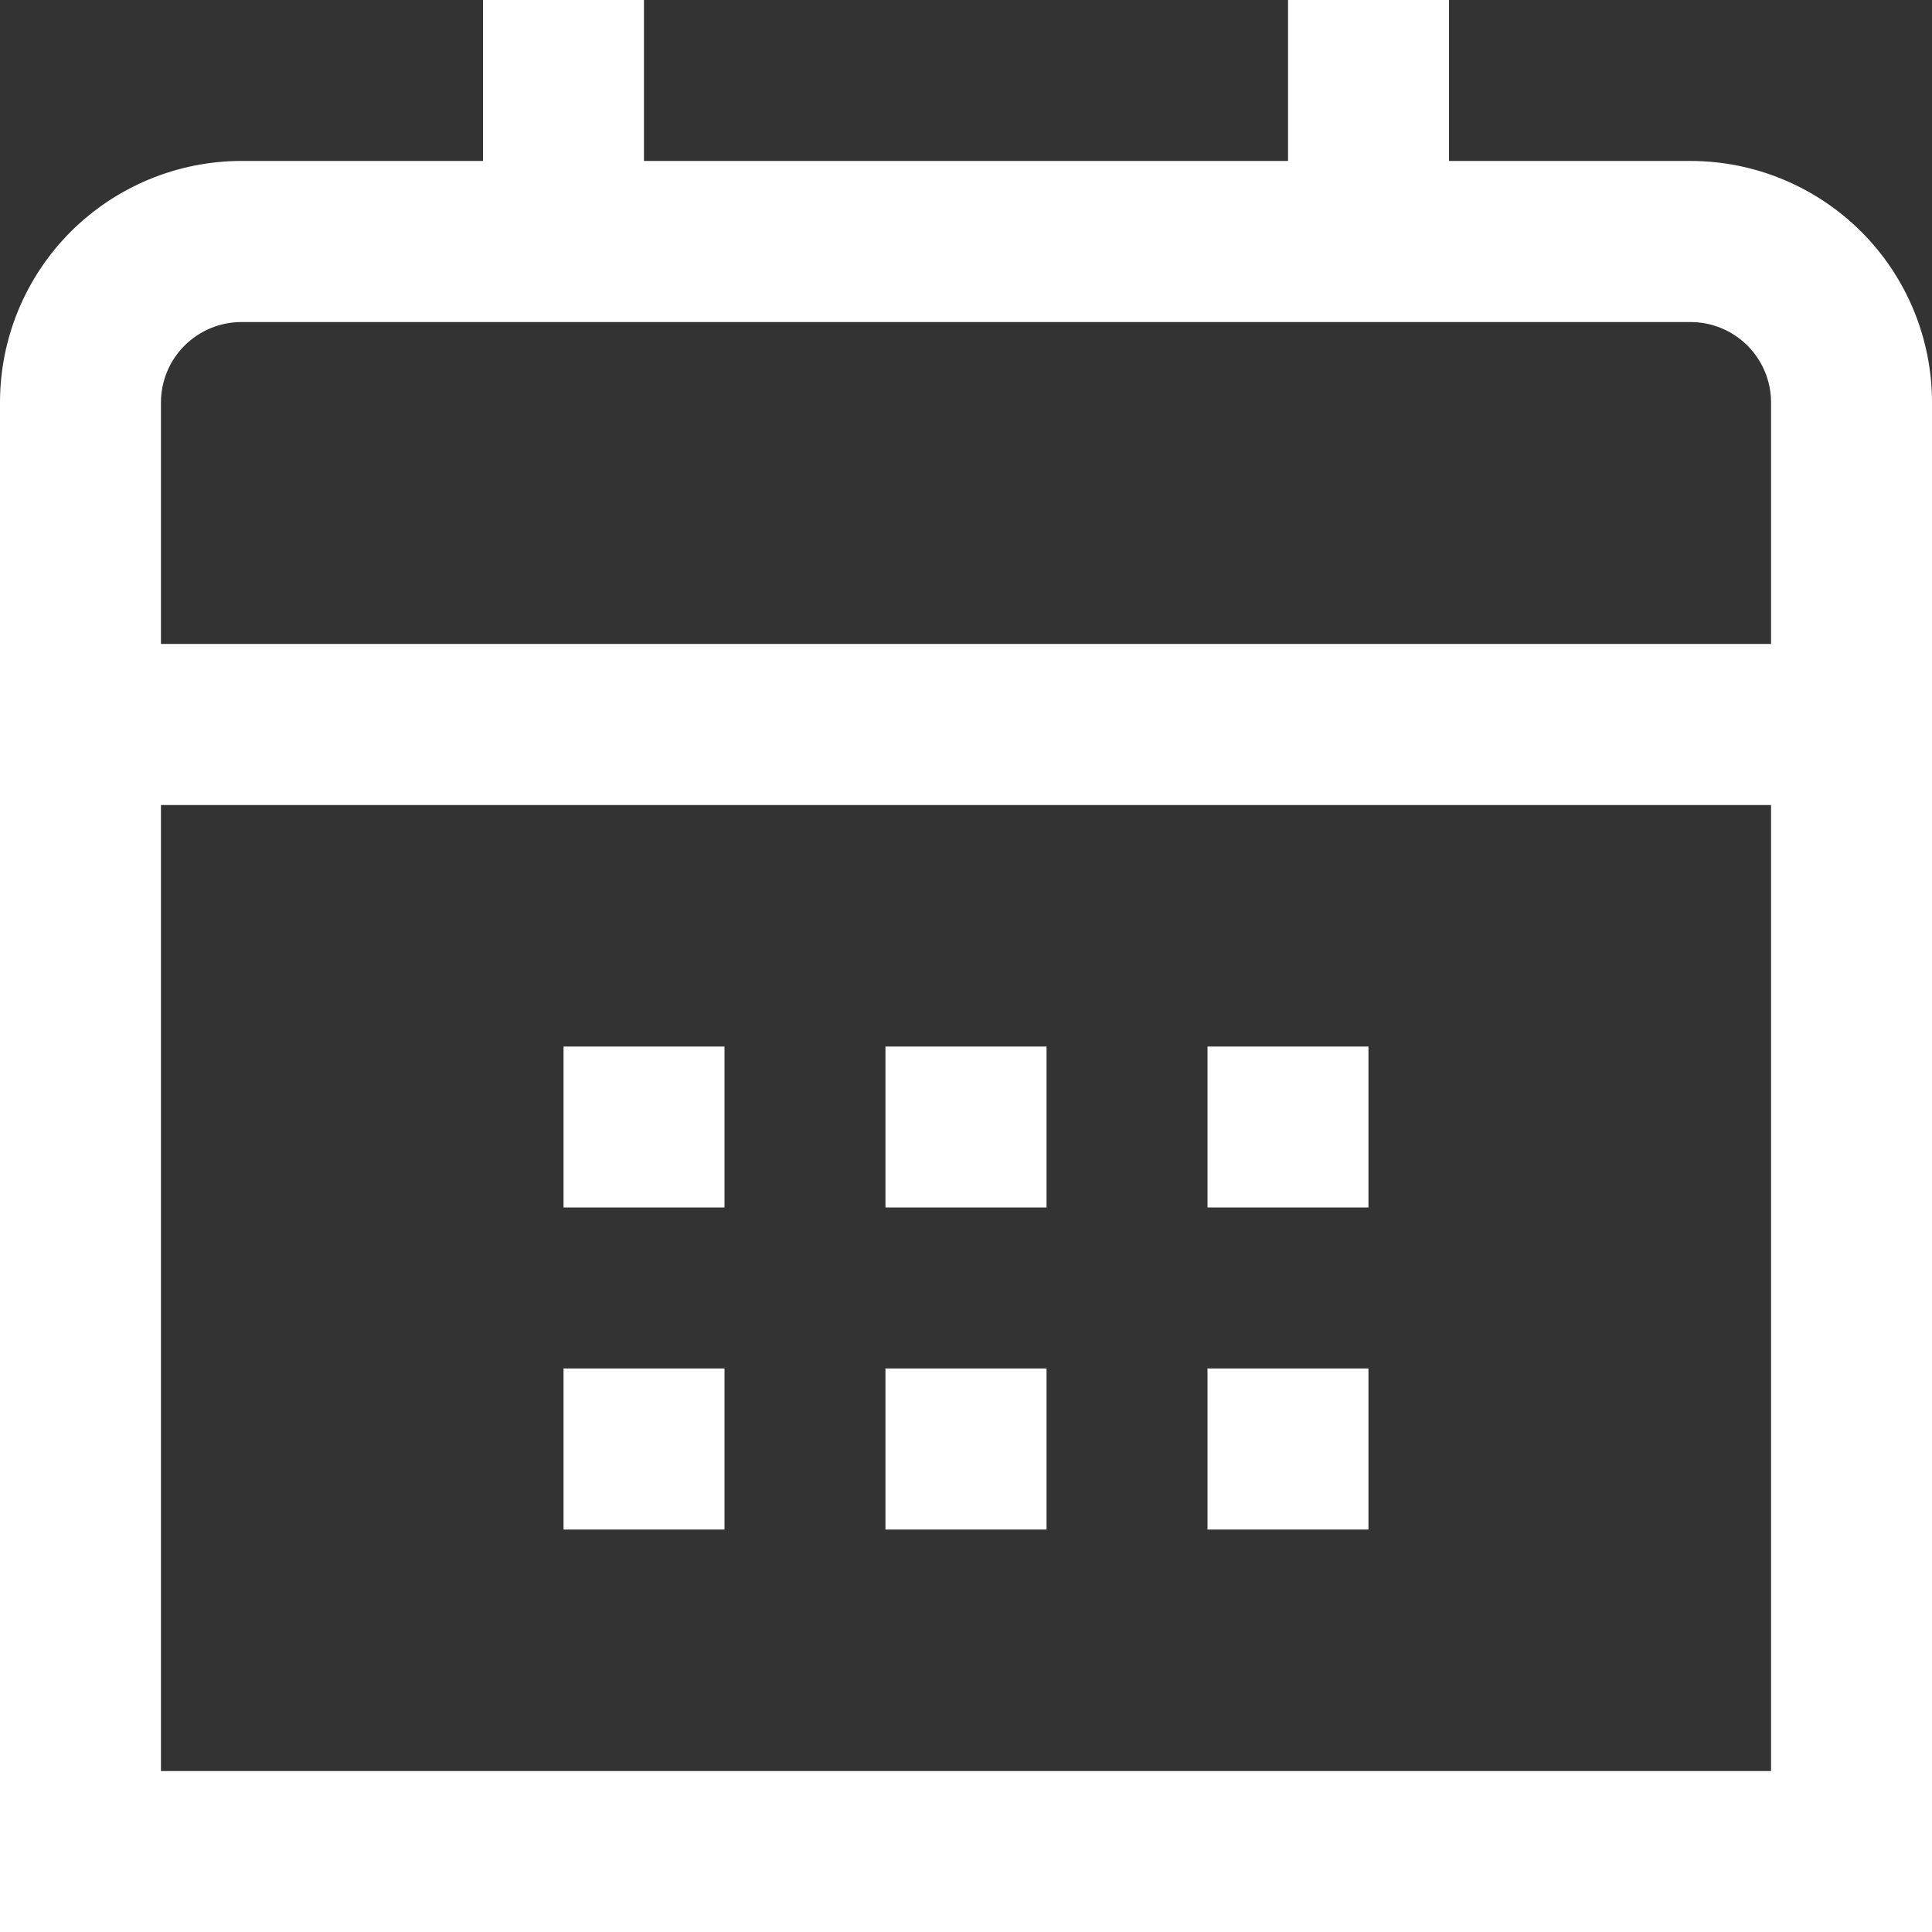
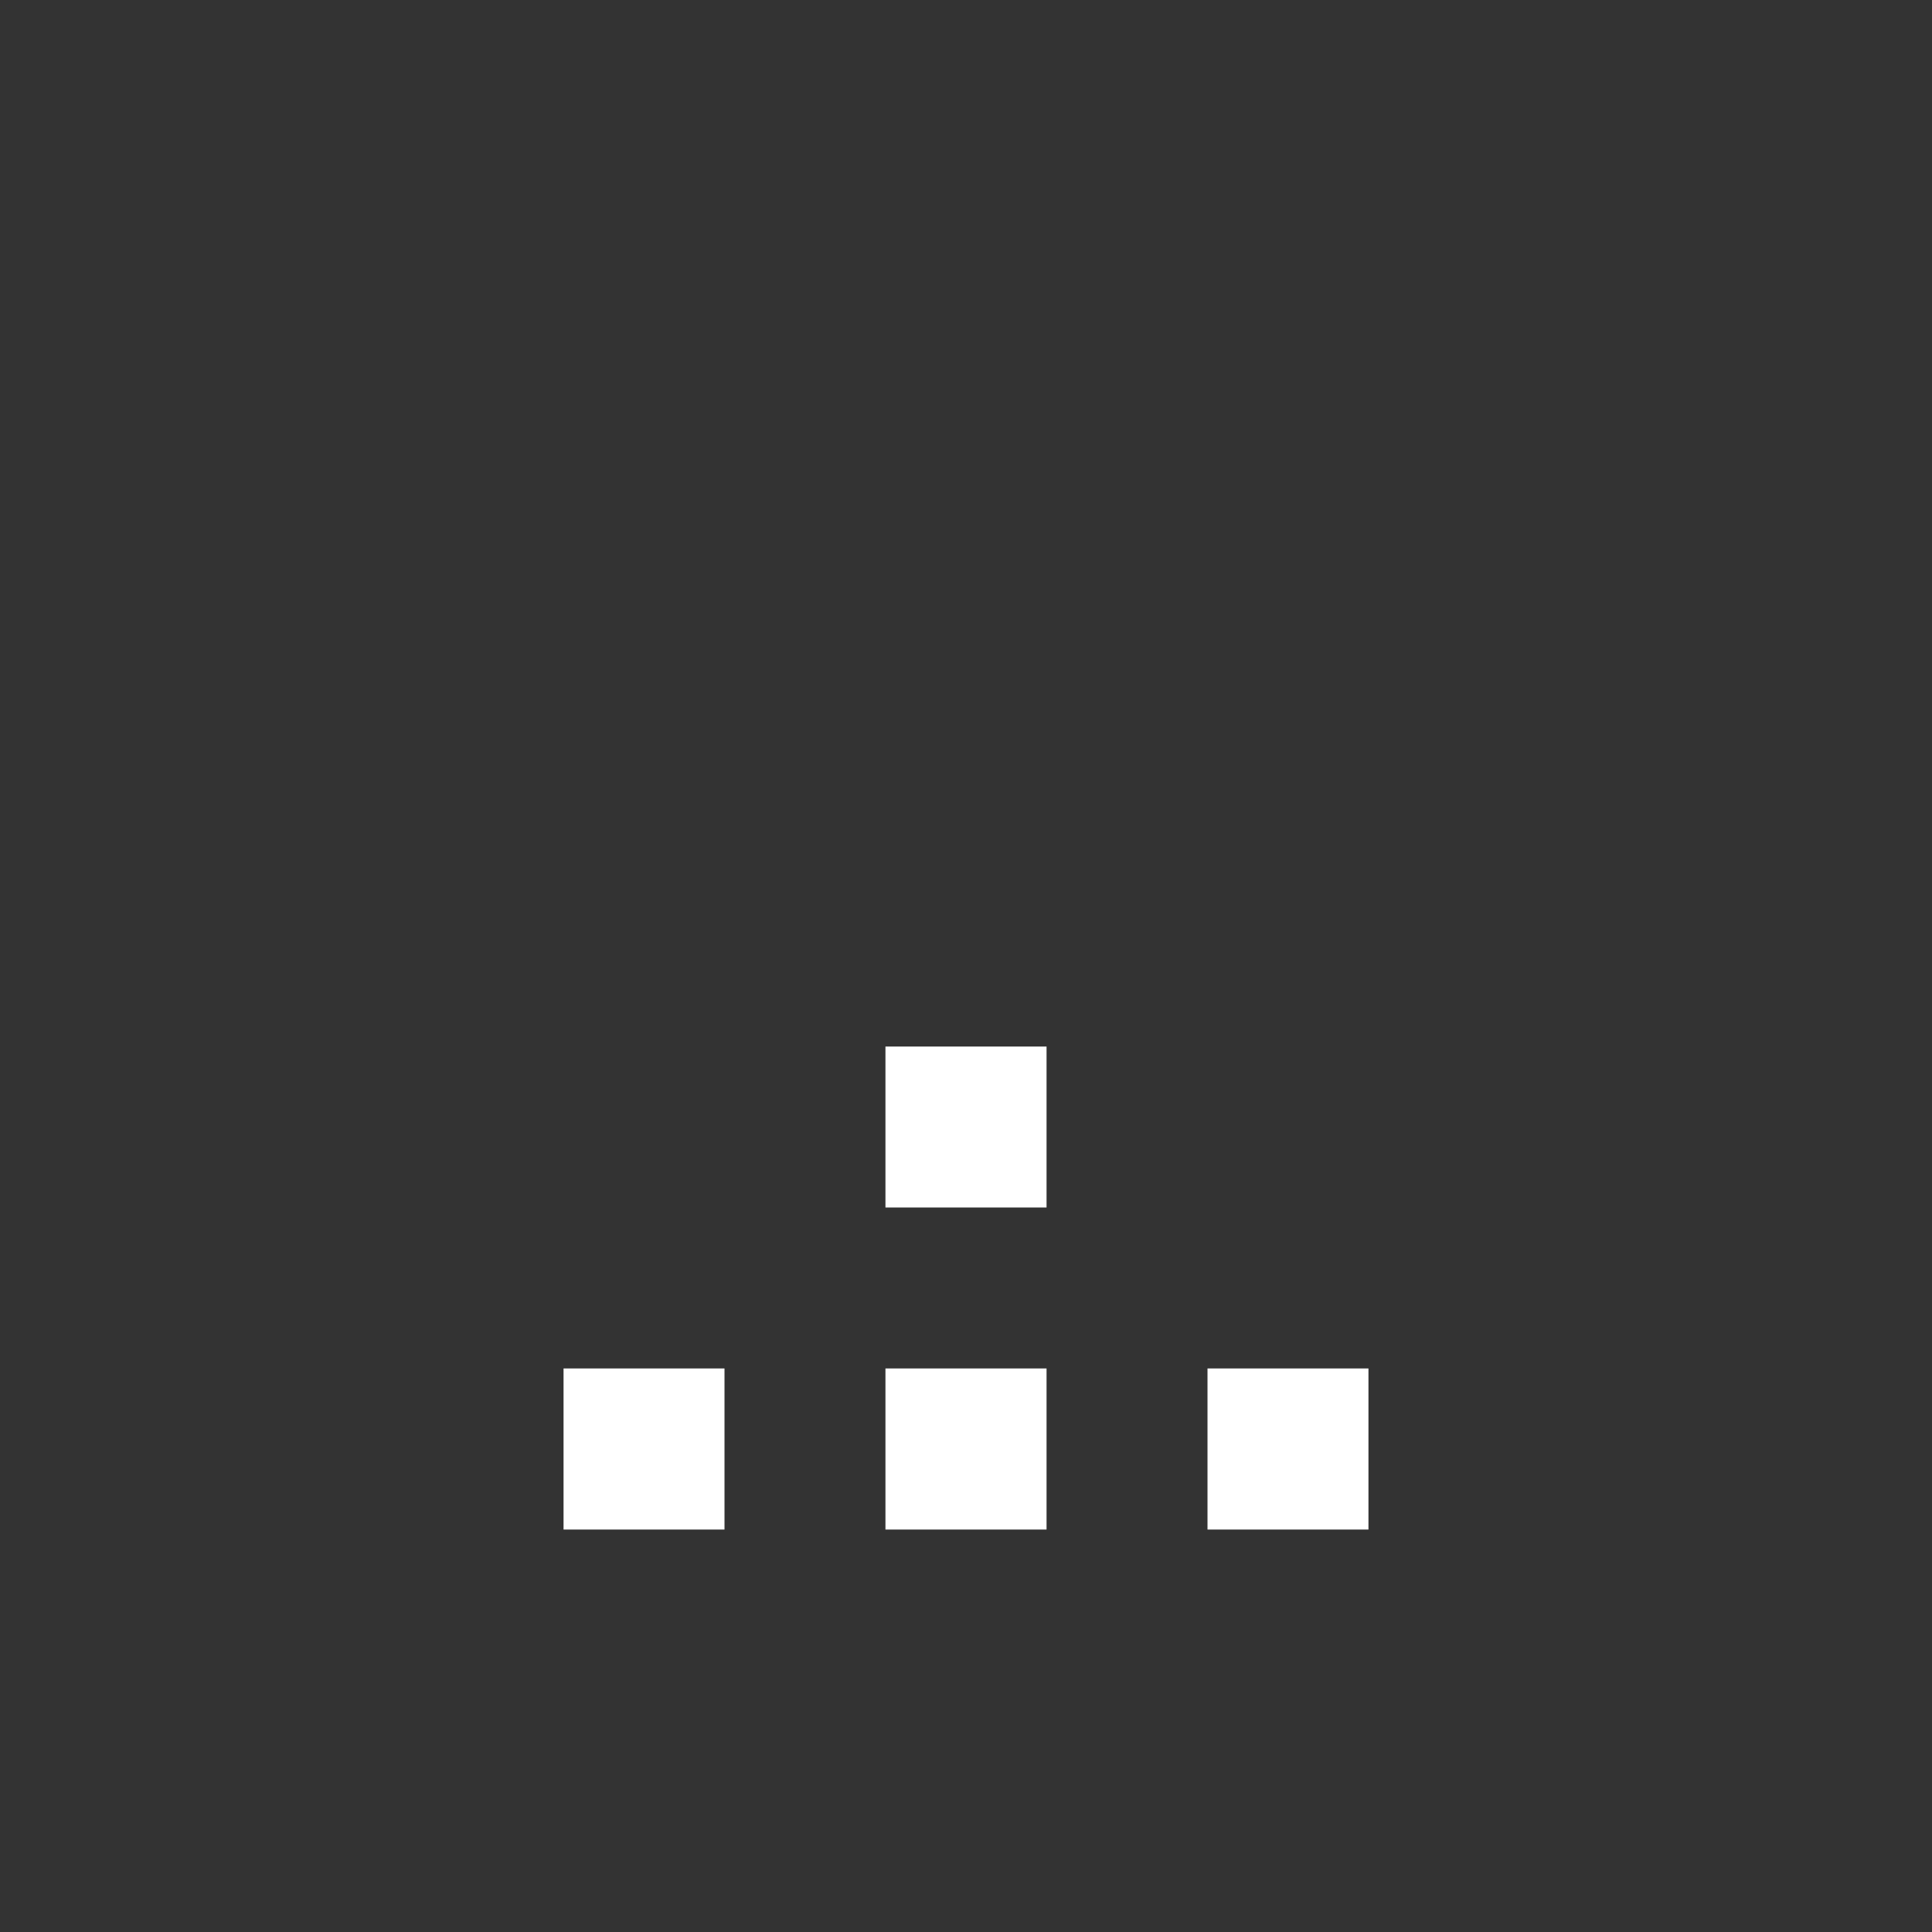
<svg xmlns="http://www.w3.org/2000/svg" width="13" height="13" viewBox="0 0 13 13" fill="none">
  <rect x="0" y="0" width="13" height="13" fill="#333333" stroke="none" />
  <g clip-path="url(#clip0_1543_21291)">
-     <path d="M11.375 1.083H9.75V0H8.667V1.083H4.333V0H3.25V1.083H1.625C1.194 1.083 0.781 1.255 0.476 1.559C0.171 1.864 0 2.277 0 2.708L0 13H13V2.708C13 2.277 12.829 1.864 12.524 1.559C12.219 1.255 11.806 1.083 11.375 1.083ZM1.083 2.708C1.083 2.565 1.14 2.427 1.242 2.325C1.344 2.224 1.481 2.167 1.625 2.167H11.375C11.519 2.167 11.656 2.224 11.758 2.325C11.86 2.427 11.917 2.565 11.917 2.708V4.333H1.083V2.708ZM1.083 11.917V5.417H11.917V11.917H1.083Z" fill="white" />
-     <path d="M9.208 7.042H8.125V8.125H9.208V7.042Z" fill="white" />
    <path d="M7.042 7.042H5.958V8.125H7.042V7.042Z" fill="white" />
-     <path d="M4.875 7.042H3.792V8.125H4.875V7.042Z" fill="white" />
    <path d="M9.208 9.208H8.125V10.292H9.208V9.208Z" fill="white" />
    <path d="M7.042 9.208H5.958V10.292H7.042V9.208Z" fill="white" />
    <path d="M4.875 9.208H3.792V10.292H4.875V9.208Z" fill="white" />
  </g>
  <defs>
    <clipPath id="clip0_1543_21291">
      <rect width="13" height="13" fill="white" />
    </clipPath>
  </defs>
</svg>